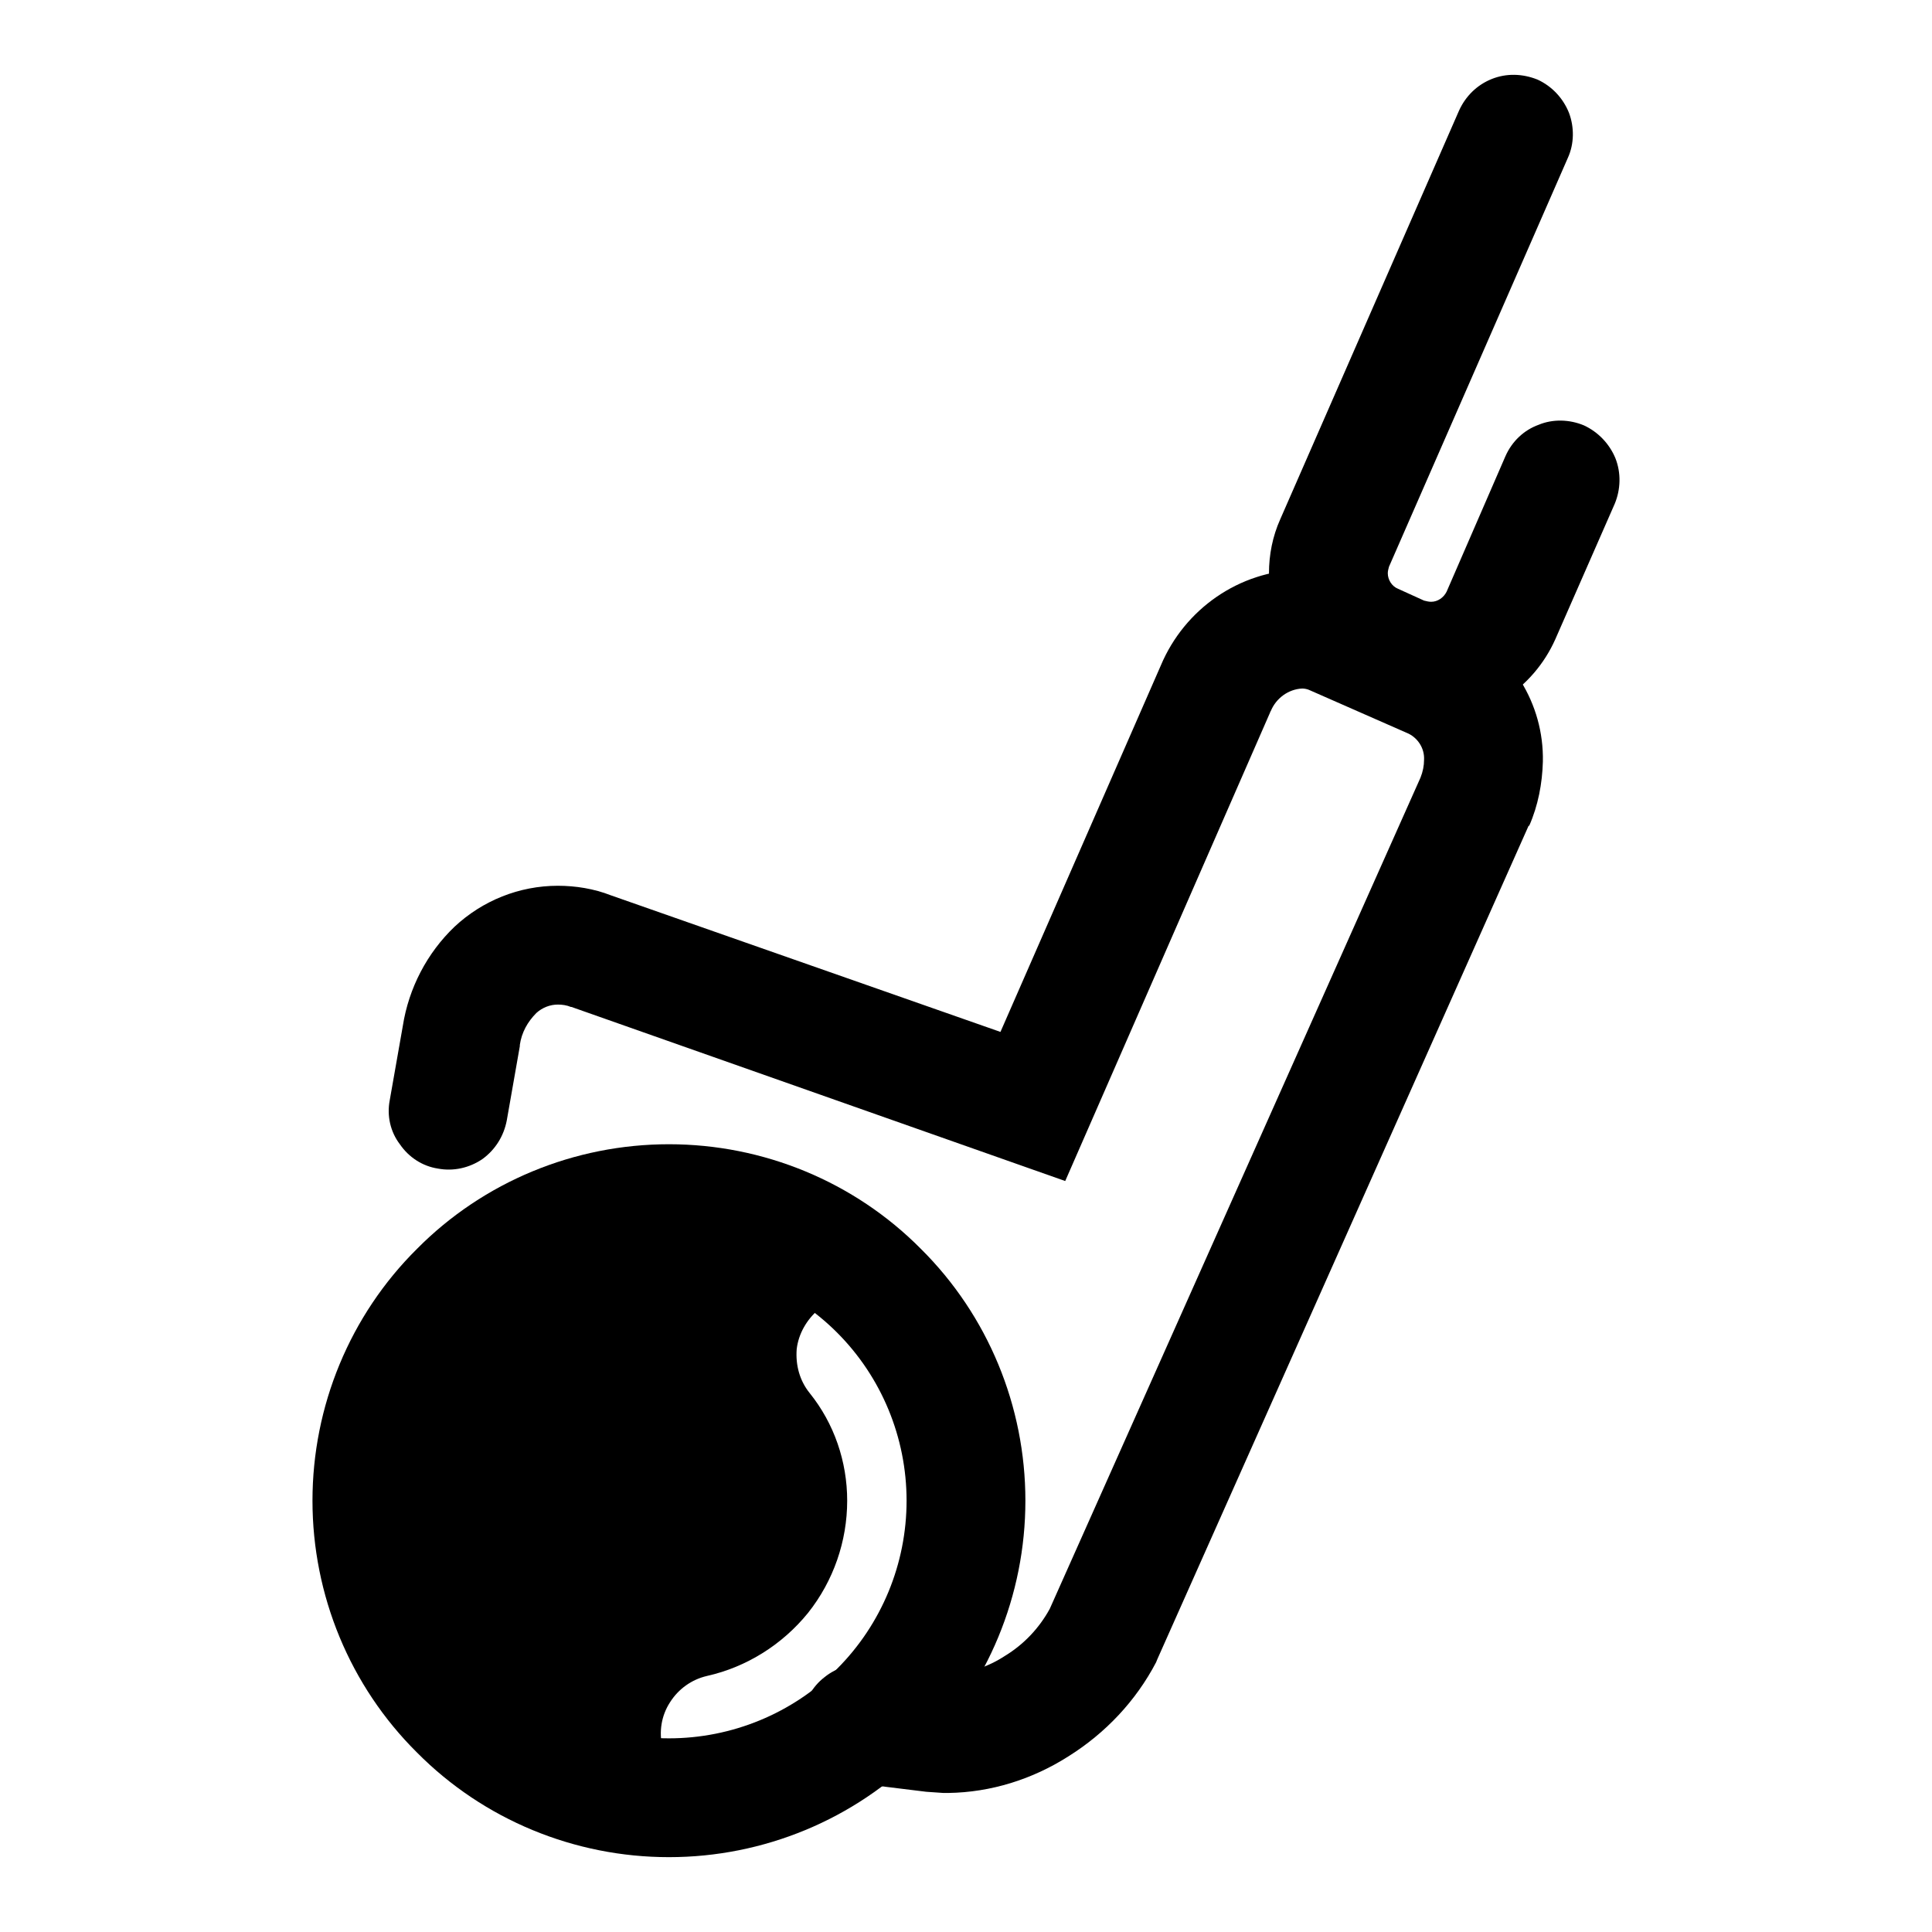
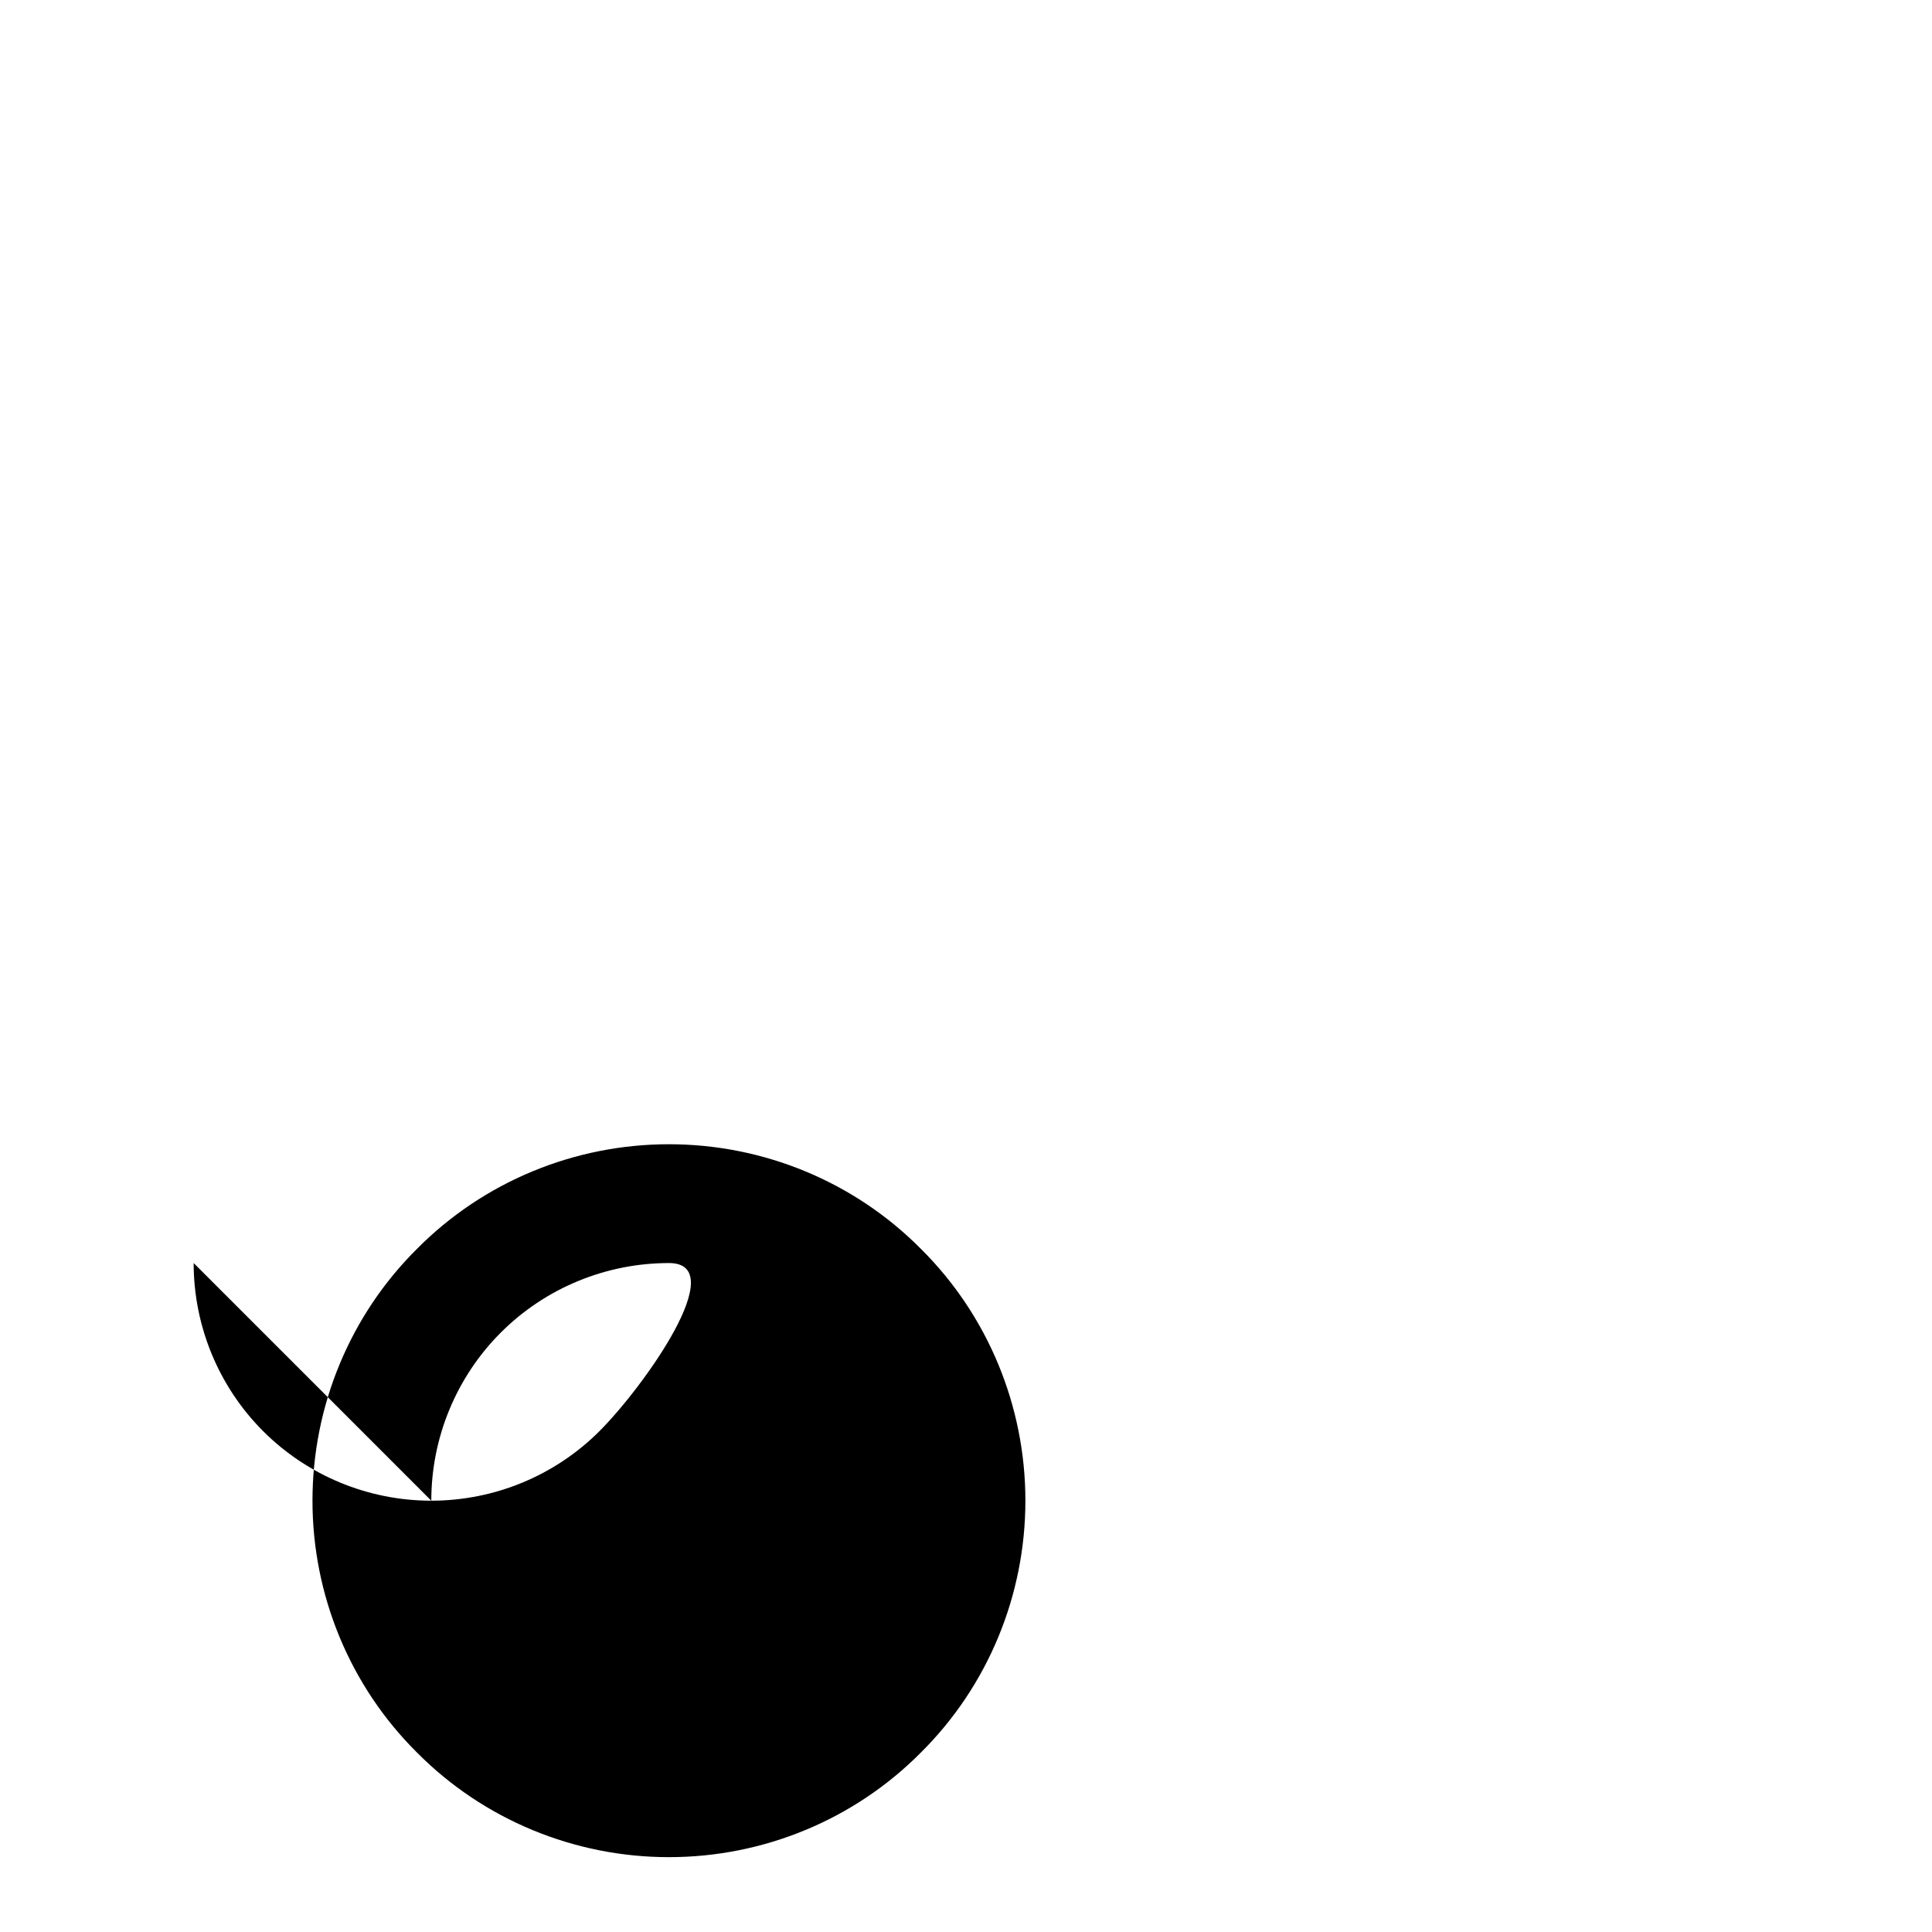
<svg xmlns="http://www.w3.org/2000/svg" fill="#000000" width="800px" height="800px" version="1.1" viewBox="144 144 512 512">
  <g>
-     <path d="m278.3 440.93c-0.785 4.094-2.992 7.715-6.453 10.234-3.465 2.359-7.715 3.305-11.809 2.519-4.094-0.633-7.715-2.992-10.078-6.457-2.519-3.305-3.465-7.559-2.676-11.652l3.465-19.68c1.574-10.074 6.453-19.363 13.695-26.289 7.402-6.93 17.16-10.867 27.395-10.867 4.723 0 9.605 0.789 14.012 2.519l103.28 36.211 42.512-97.141c6.297-14.957 20.781-25.031 36.996-25.348 5.195 0 10.391 1.102 15.113 3.148l26.293 11.496c0.16 0.156 0.316 0.156 0.473 0.156 13.855 6.613 22.672 20.625 22.359 36.055-0.16 5.824-1.262 11.648-3.621 17.004h-0.16l-98.398 220.89c-0.16 0.316-0.16 0.473-0.316 0.789-5.352 10.234-13.383 18.734-23.145 24.875-9.602 6.141-20.625 9.605-31.961 9.762h-1.258l-4.566-0.316-19.207-2.359c-4.25-0.473-7.871-2.68-10.547-5.984-2.519-3.305-3.621-7.559-3.148-11.648 0.629-4.094 2.676-7.875 5.981-10.395 3.305-2.676 7.559-3.777 11.652-3.148l18.262 2.207 2.832 0.156c5.356-0.156 10.551-1.891 15.117-4.883 4.879-2.988 8.973-7.242 11.809-12.438l98.242-220.26c0.629-1.574 0.945-3.148 0.945-4.723 0.156-2.992-1.574-5.668-4.094-6.93l-26.137-11.492c-0.629-0.312-1.418-0.473-2.047-0.473-3.621 0.16-6.926 2.519-8.344 5.984 0 0-0.156 0.156-0.156 0.312l-54.316 124.22-130.84-46.129h-0.156c-1.102-0.473-2.363-0.633-3.465-0.633-2.047 0-4.094 0.789-5.668 2.207-2.359 2.359-3.934 5.195-4.406 8.5v0.316z" />
-     <path d="m542.95 264.91c1.734-3.934 4.883-6.926 8.816-8.344 3.781-1.574 8.188-1.418 11.969 0.156 3.777 1.734 6.769 4.883 8.344 8.66 1.574 3.938 1.414 8.344-0.16 12.125l-15.742 35.895c-5.824 13.066-18.734 21.57-33.062 21.57-4.883 0-9.762-1.102-14.328-2.992l-6.926-3.148c-13.066-5.668-21.57-18.578-21.57-32.906 0-4.879 0.945-9.762 2.992-14.328l47.391-108.32c1.73-3.781 4.723-6.769 8.656-8.344 3.938-1.574 8.188-1.418 12.125 0.156 3.777 1.73 6.769 4.879 8.344 8.816 1.418 3.777 1.418 8.188-0.316 11.965l-47.387 108.32c-0.16 0.629-0.316 1.102-0.316 1.73 0 1.734 1.102 3.465 2.676 4.094l6.93 3.148c0.629 0.156 1.258 0.316 1.887 0.316 1.734 0 3.309-1.102 4.094-2.676z" />
-     <path d="m400 541.7c0-43.453-35.27-78.719-78.723-78.719s-78.719 35.266-78.719 78.719c0 43.453 35.266 78.719 78.719 78.719 4.426 0 8.754-0.359 12.895-1.258-2.738-0.062-5.398-0.898-7.699-2.363-3.621-2.203-6.141-5.824-6.926-9.762-0.945-4.094-0.316-8.344 2.047-11.965 2.203-3.461 5.668-5.981 9.762-6.926 10.547-2.363 19.992-8.344 26.766-16.688 6.769-8.504 10.391-19.051 10.391-29.758 0-10.391-3.465-20.469-9.922-28.496-2.676-3.309-3.777-7.402-3.461-11.652 0.473-4.094 2.676-7.871 5.824-10.547 3.305-2.519 7.398-3.781 11.652-3.309 4.094 0.473 7.871 2.519 10.547 5.828 11.02 13.695 16.848 30.699 16.848 48.176zm-17.824 50.02c11.102-13.668 17.824-31.062 17.824-50.02z" fill-rule="evenodd" />
-     <path d="m226.81 541.7c0-25.035 9.922-49.121 27.711-66.754 17.633-17.793 41.723-27.711 66.754-27.711 25.035 0 49.121 9.918 66.754 27.711 17.793 17.633 27.711 41.719 27.711 66.754 0 25.031-9.918 49.121-27.711 66.754-17.633 17.793-41.719 27.711-66.754 27.711-25.031 0-49.121-9.918-66.754-27.711-17.789-17.633-27.711-41.723-27.711-66.754zm31.488 0c0-16.688 6.613-32.746 18.422-44.555s27.867-18.422 44.555-18.422c16.691 0 32.75 6.613 44.555 18.422 11.809 11.809 18.422 27.867 18.422 44.555s-6.613 32.746-18.422 44.555c-11.805 11.809-27.863 18.422-44.555 18.422-16.688 0-32.746-6.613-44.555-18.422s-18.422-27.867-18.422-44.555z" fill-rule="evenodd" />
+     <path d="m226.81 541.7c0-25.035 9.922-49.121 27.711-66.754 17.633-17.793 41.723-27.711 66.754-27.711 25.035 0 49.121 9.918 66.754 27.711 17.793 17.633 27.711 41.719 27.711 66.754 0 25.031-9.918 49.121-27.711 66.754-17.633 17.793-41.719 27.711-66.754 27.711-25.031 0-49.121-9.918-66.754-27.711-17.789-17.633-27.711-41.723-27.711-66.754zm31.488 0c0-16.688 6.613-32.746 18.422-44.555s27.867-18.422 44.555-18.422s-6.613 32.746-18.422 44.555c-11.805 11.809-27.863 18.422-44.555 18.422-16.688 0-32.746-6.613-44.555-18.422s-18.422-27.867-18.422-44.555z" fill-rule="evenodd" />
  </g>
</svg>